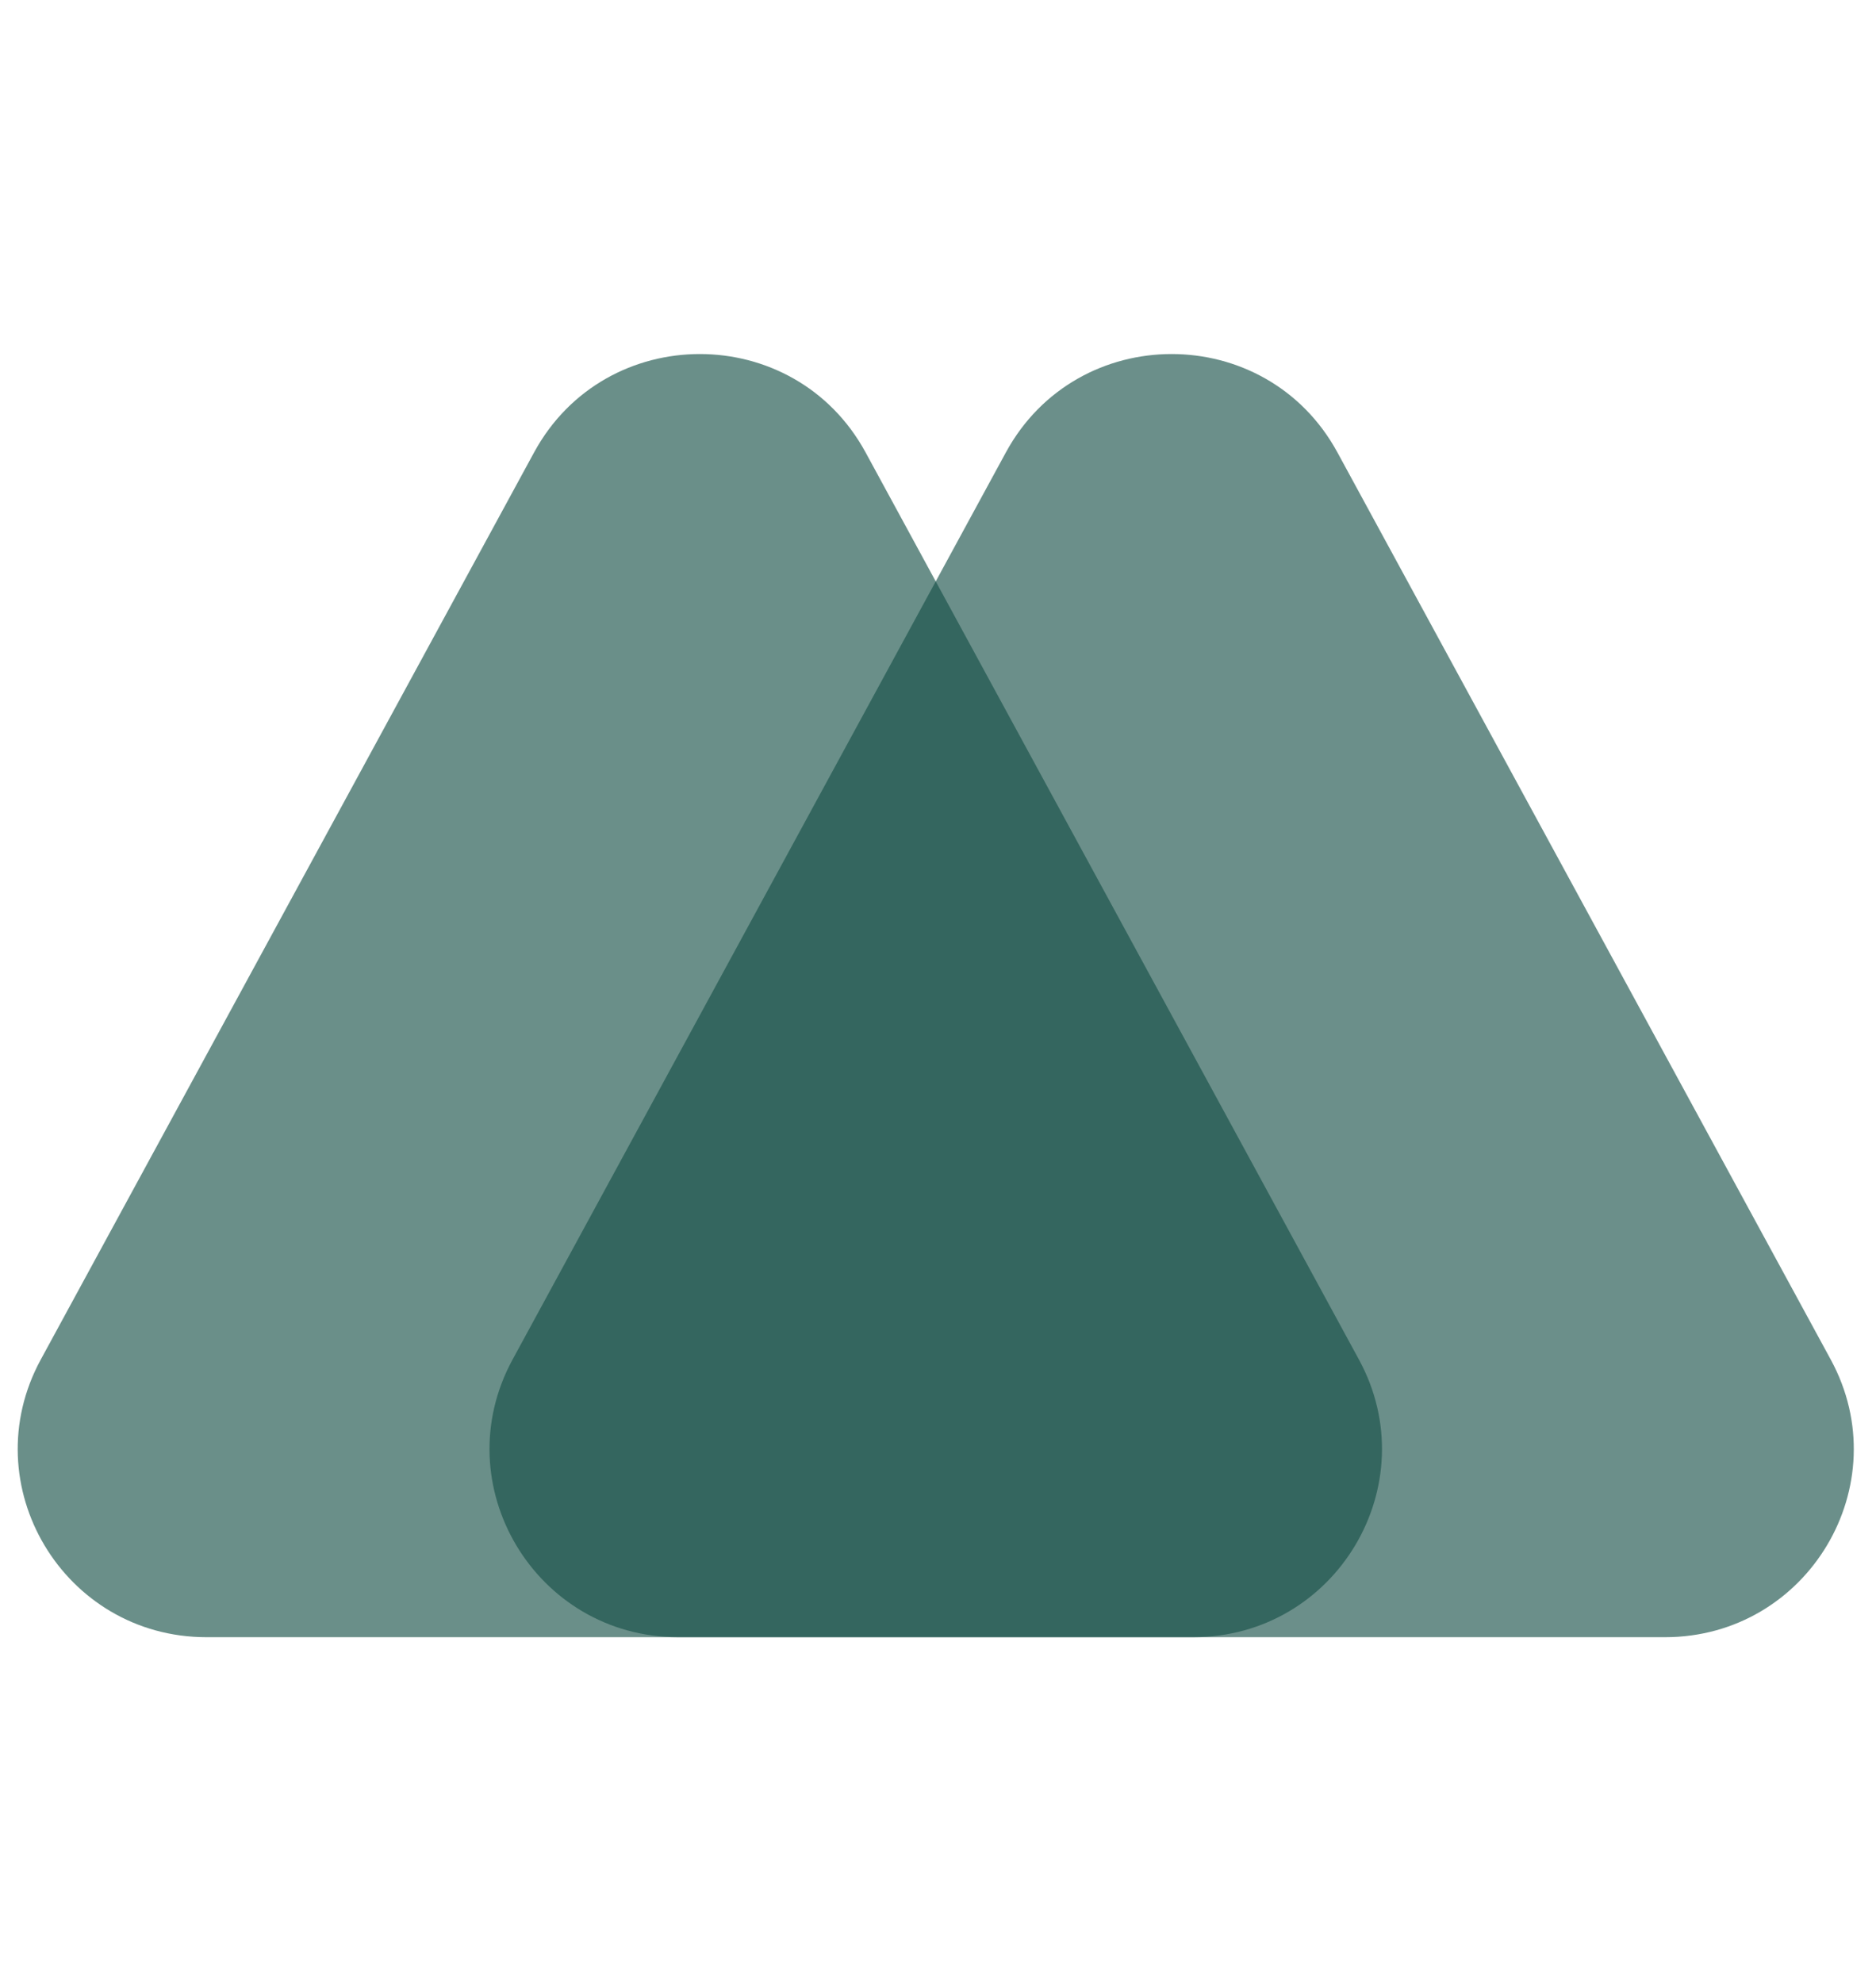
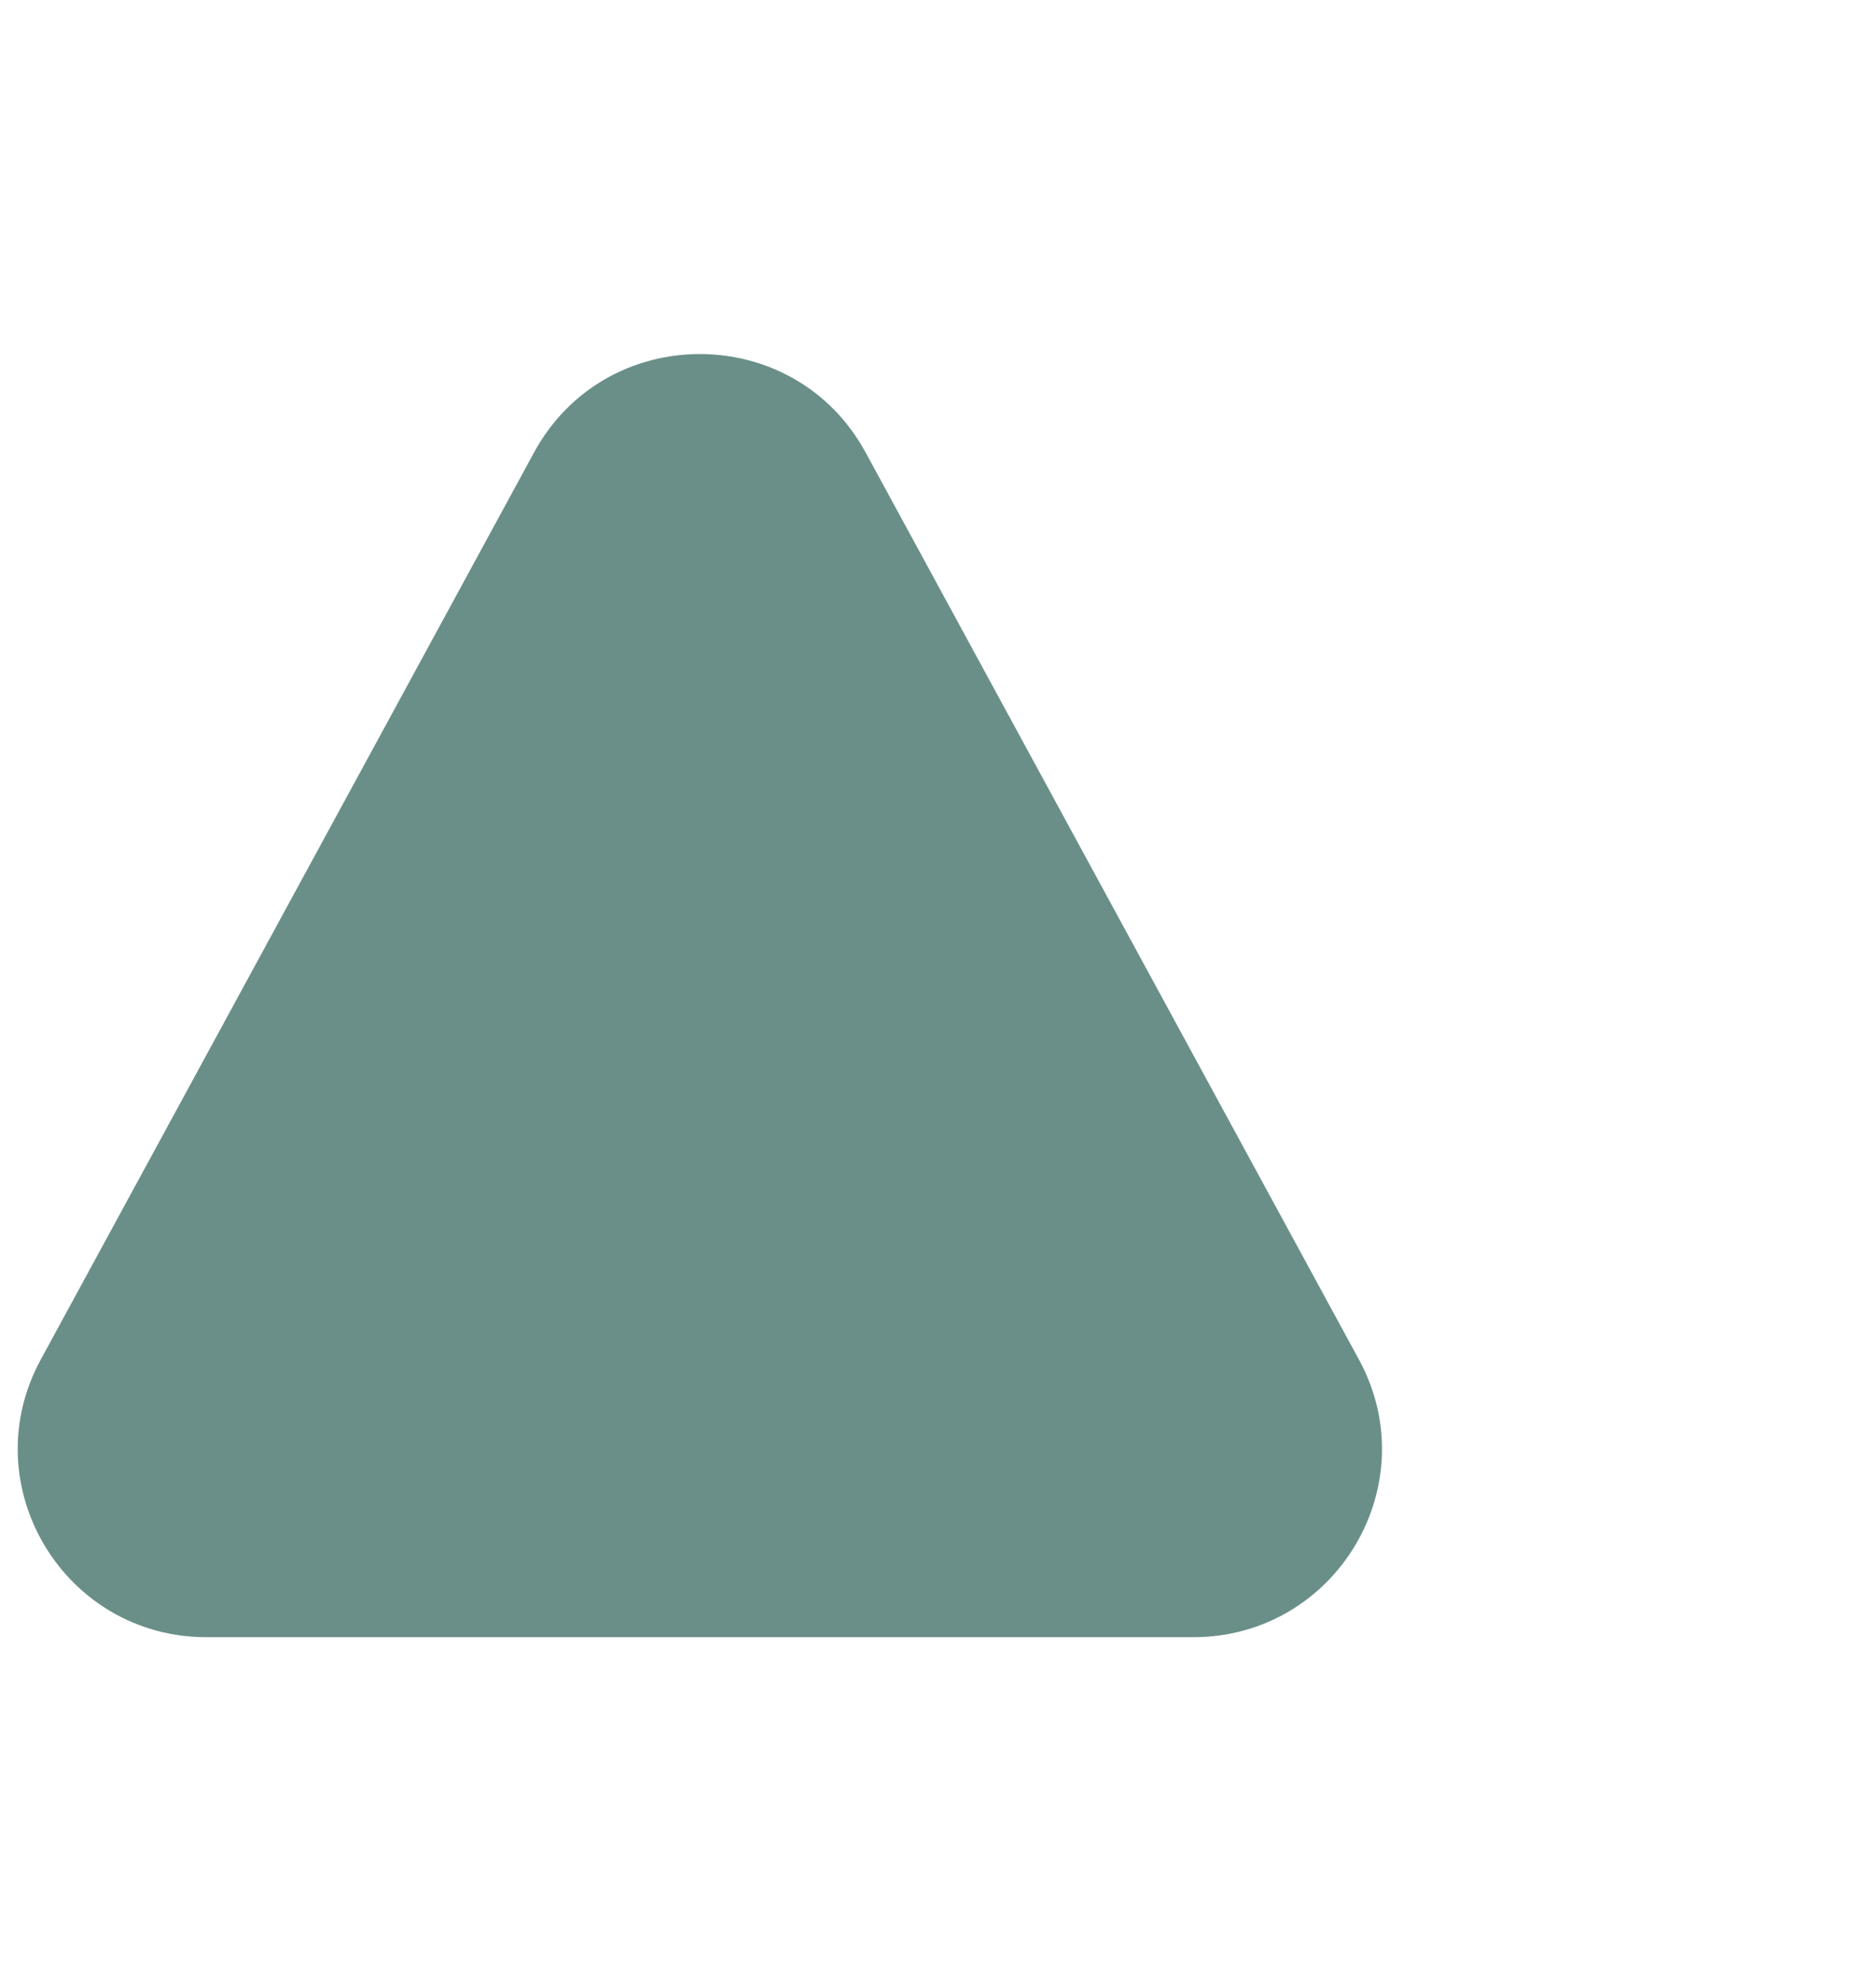
<svg xmlns="http://www.w3.org/2000/svg" width="53" height="56" viewBox="0 0 53 56" fill="none">
  <path opacity="0.63" d="M33.71 46.243H5.834C1.798 46.243 -0.772 41.942 1.151 38.403L15.089 12.778C17.105 9.074 22.438 9.074 24.454 12.778L38.393 38.403C40.316 41.939 37.746 46.243 33.71 46.243Z" fill="#144E45" />
  <g opacity="0.63">
-     <path d="M47.039 46.243H19.163C15.127 46.243 12.557 41.942 14.48 38.403L28.418 12.778C30.434 9.074 35.767 9.074 37.784 12.778L51.722 38.403C53.645 41.939 51.075 46.243 47.039 46.243Z" fill="#144E45" />
-   </g>
+     </g>
</svg>